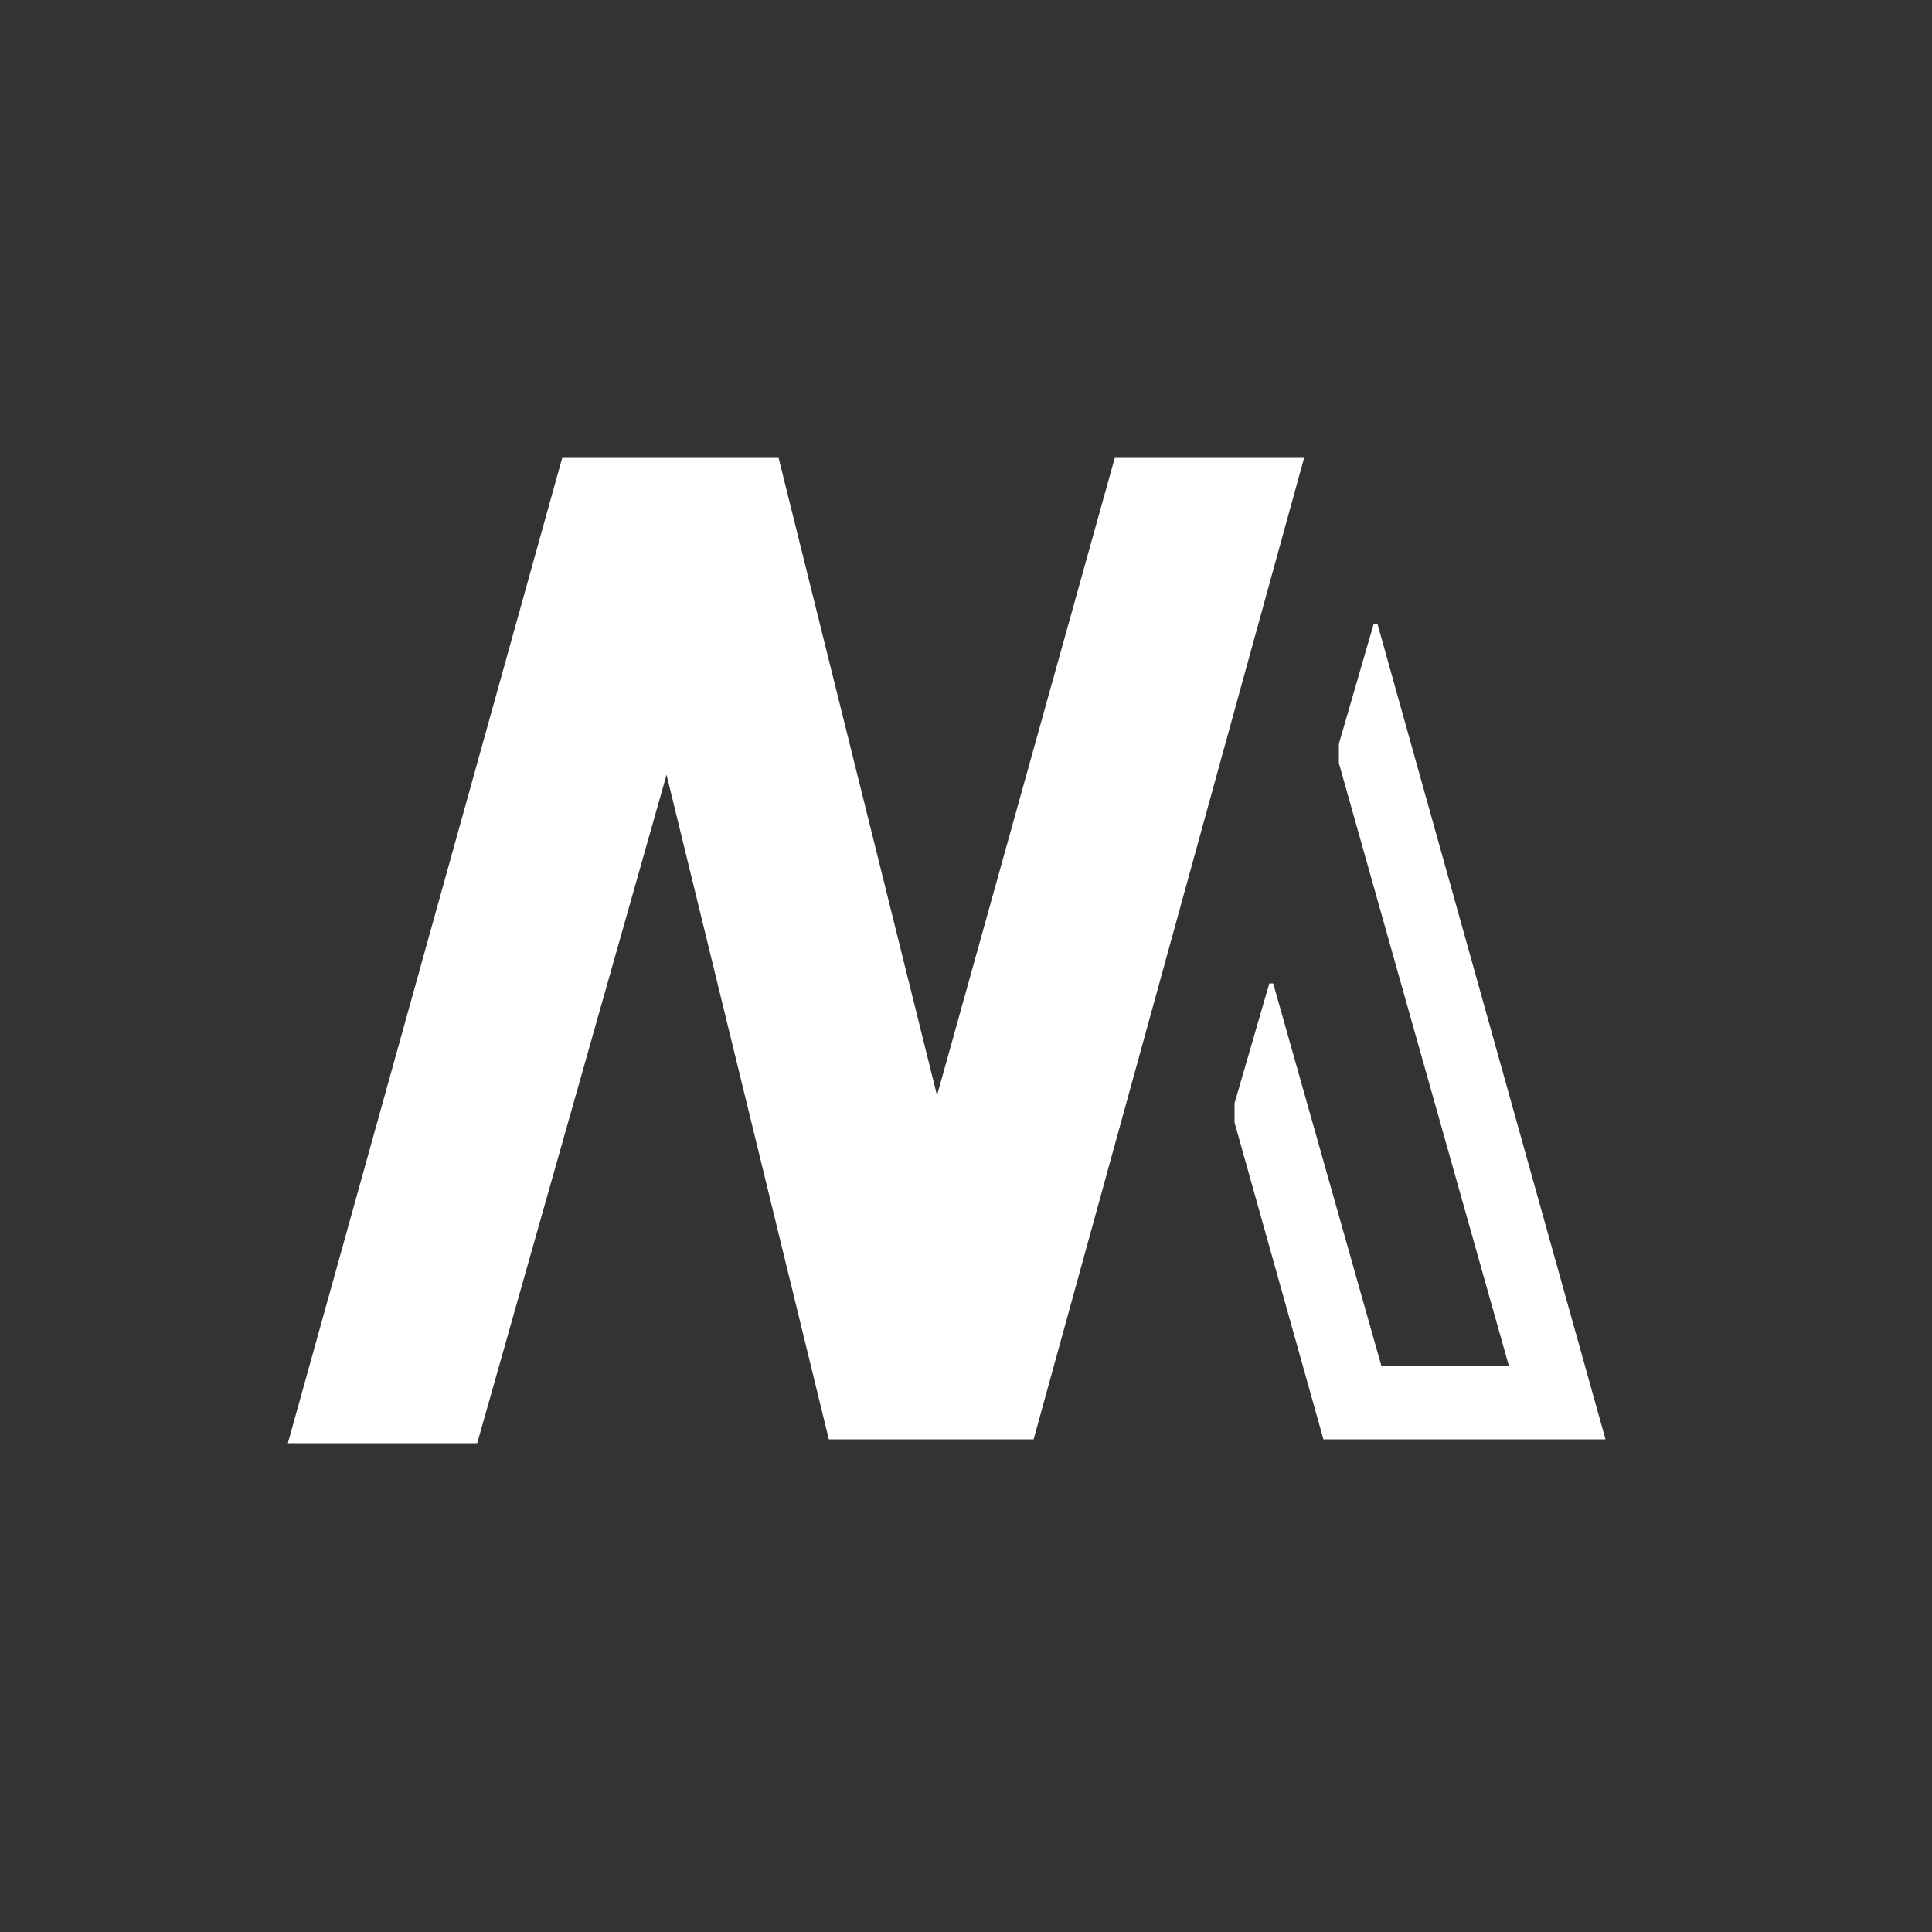
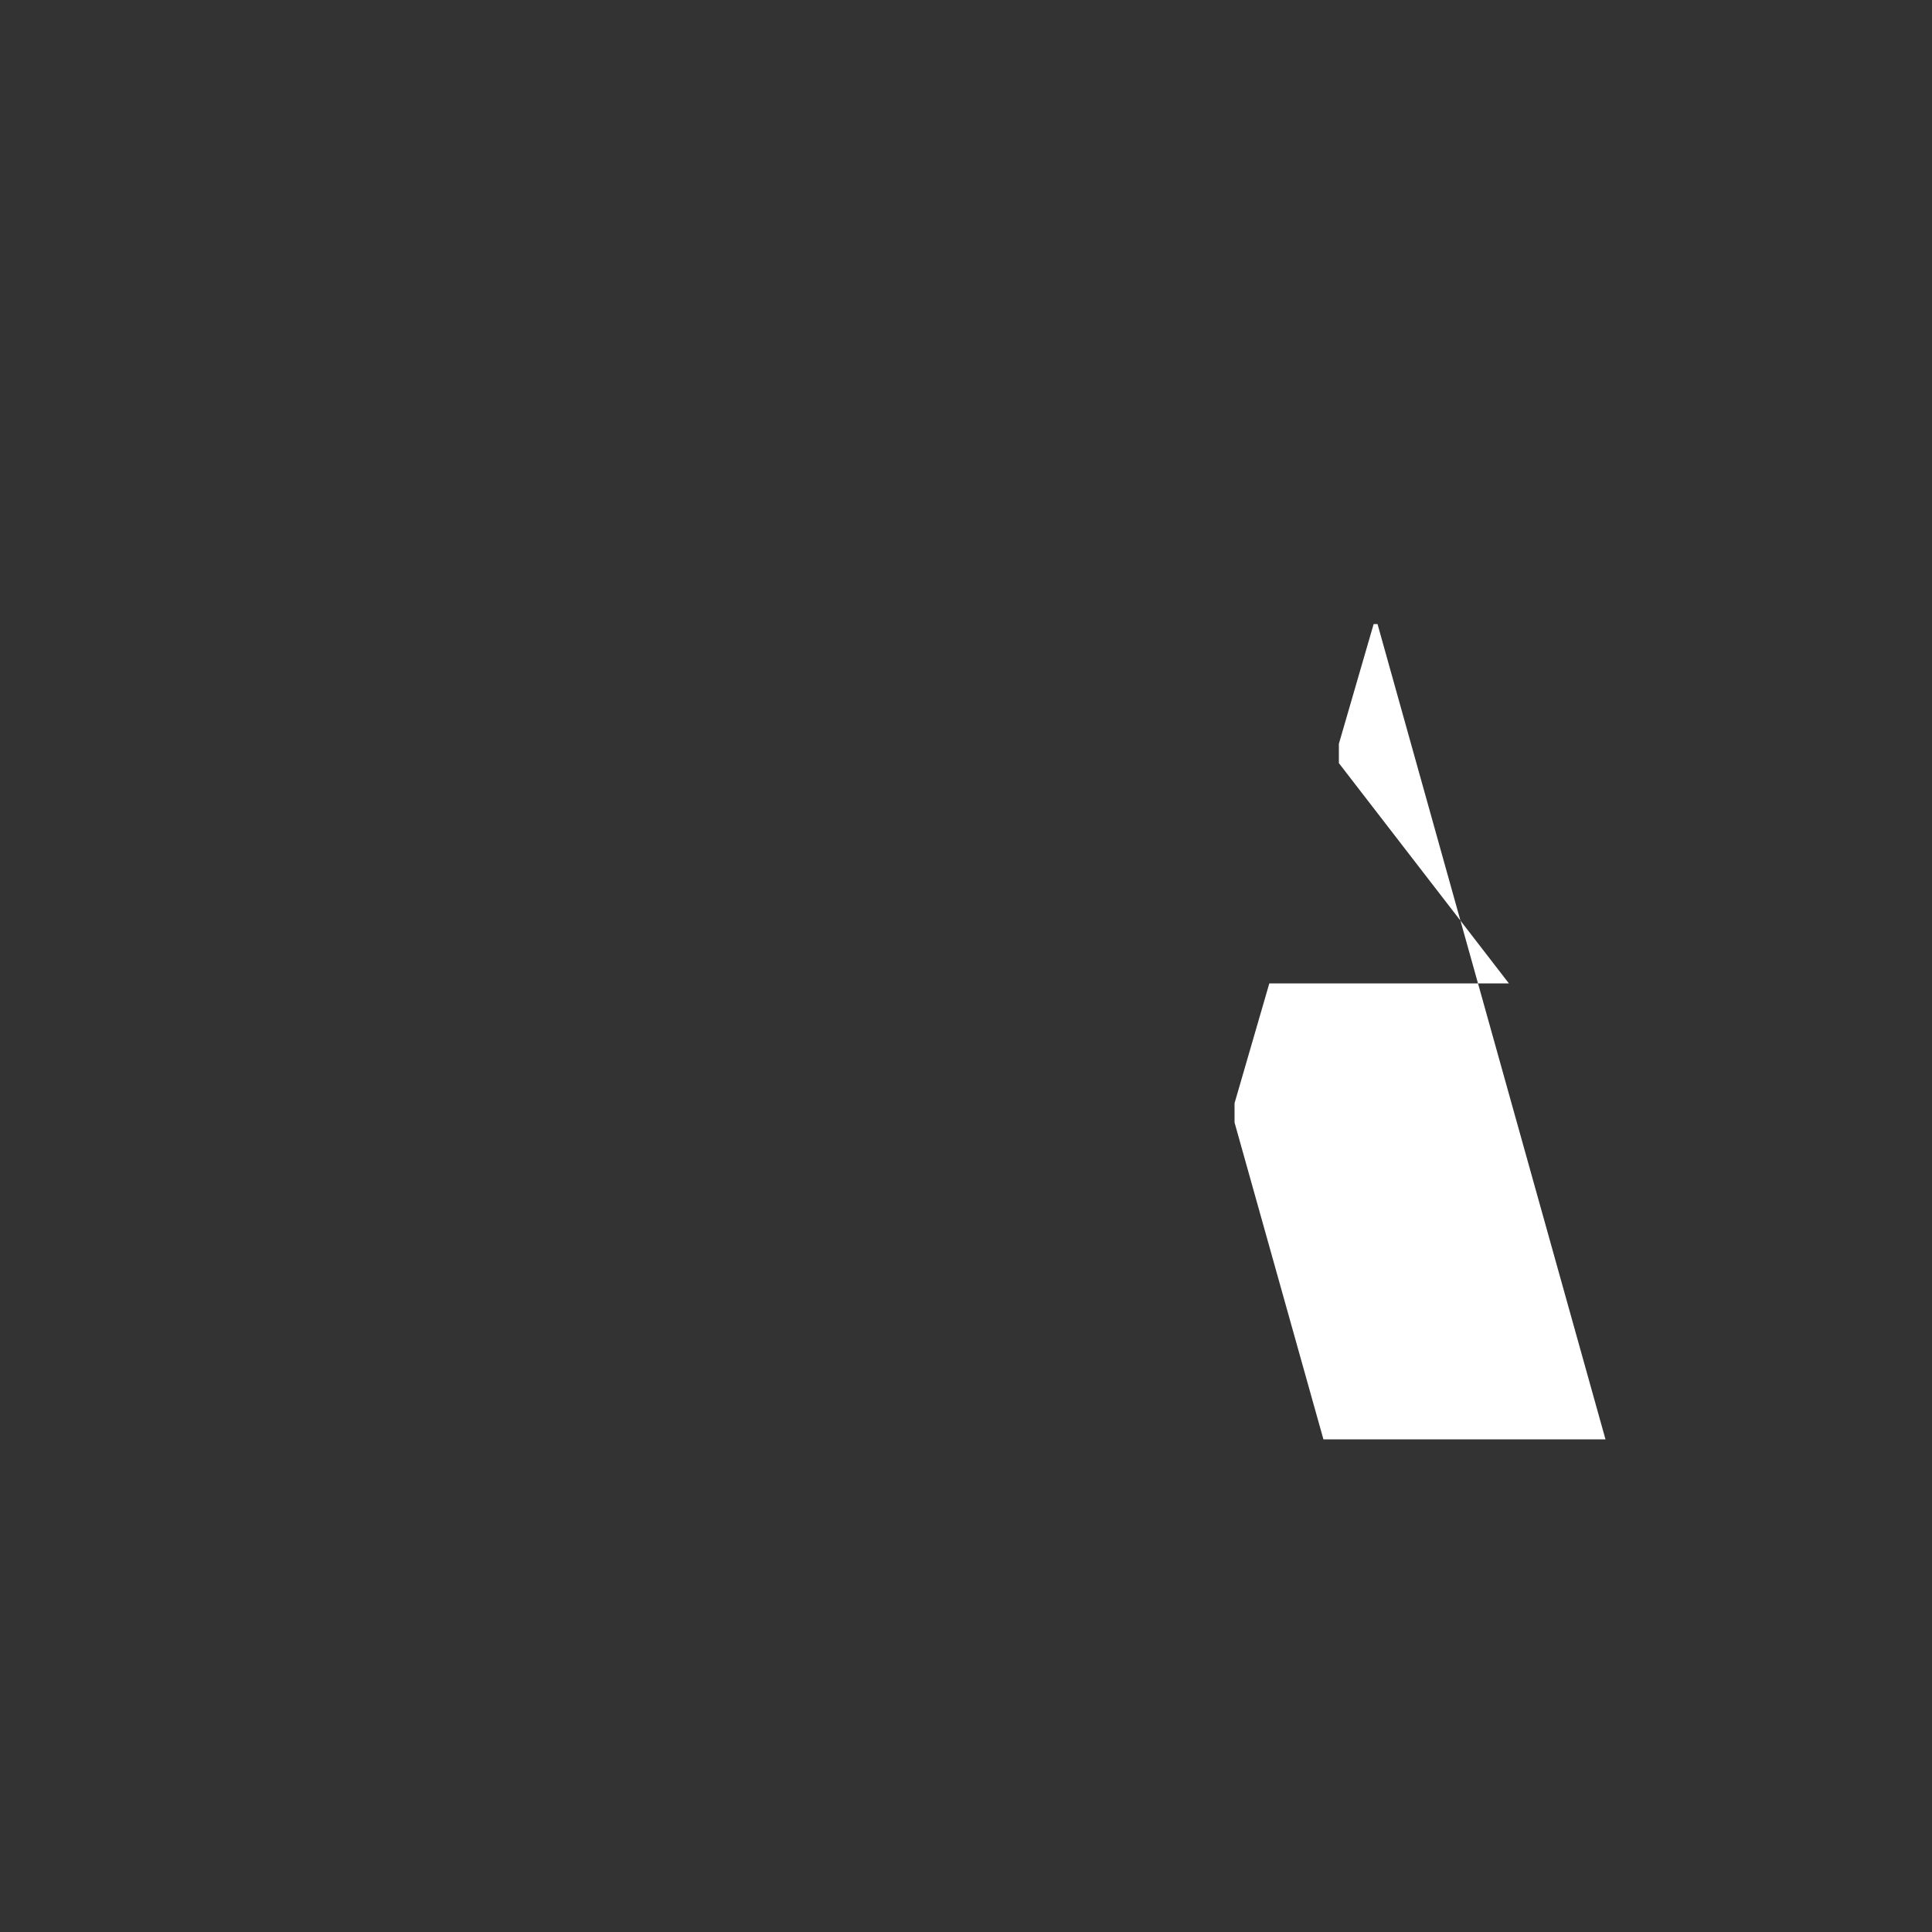
<svg xmlns="http://www.w3.org/2000/svg" width="500" height="500" viewBox="0 0 500 500" fill="none">
  <rect x="0" y="0" width="500" height="500" fill="#333333" stroke="none" />
-   <path d="M328.5 254.5H329.5L357.5 353.5H390.5L346.5 197.5V192.5L355.5 161.5H356.5L415.5 372.5H342.5L319.5 290.5V285.5L328.5 254.5Z" fill="white" />
-   <path d="M123.5 373.5L172.5 200.5L214.5 372.5H267.5L337.5 118.5H288.5L242.5 283.5L201.5 118.5H145.5L74.5 373.5H123.5Z" fill="white" />
+   <path d="M328.5 254.5H329.5H390.5L346.5 197.5V192.5L355.5 161.5H356.5L415.5 372.5H342.5L319.5 290.5V285.5L328.5 254.5Z" fill="white" />
</svg>